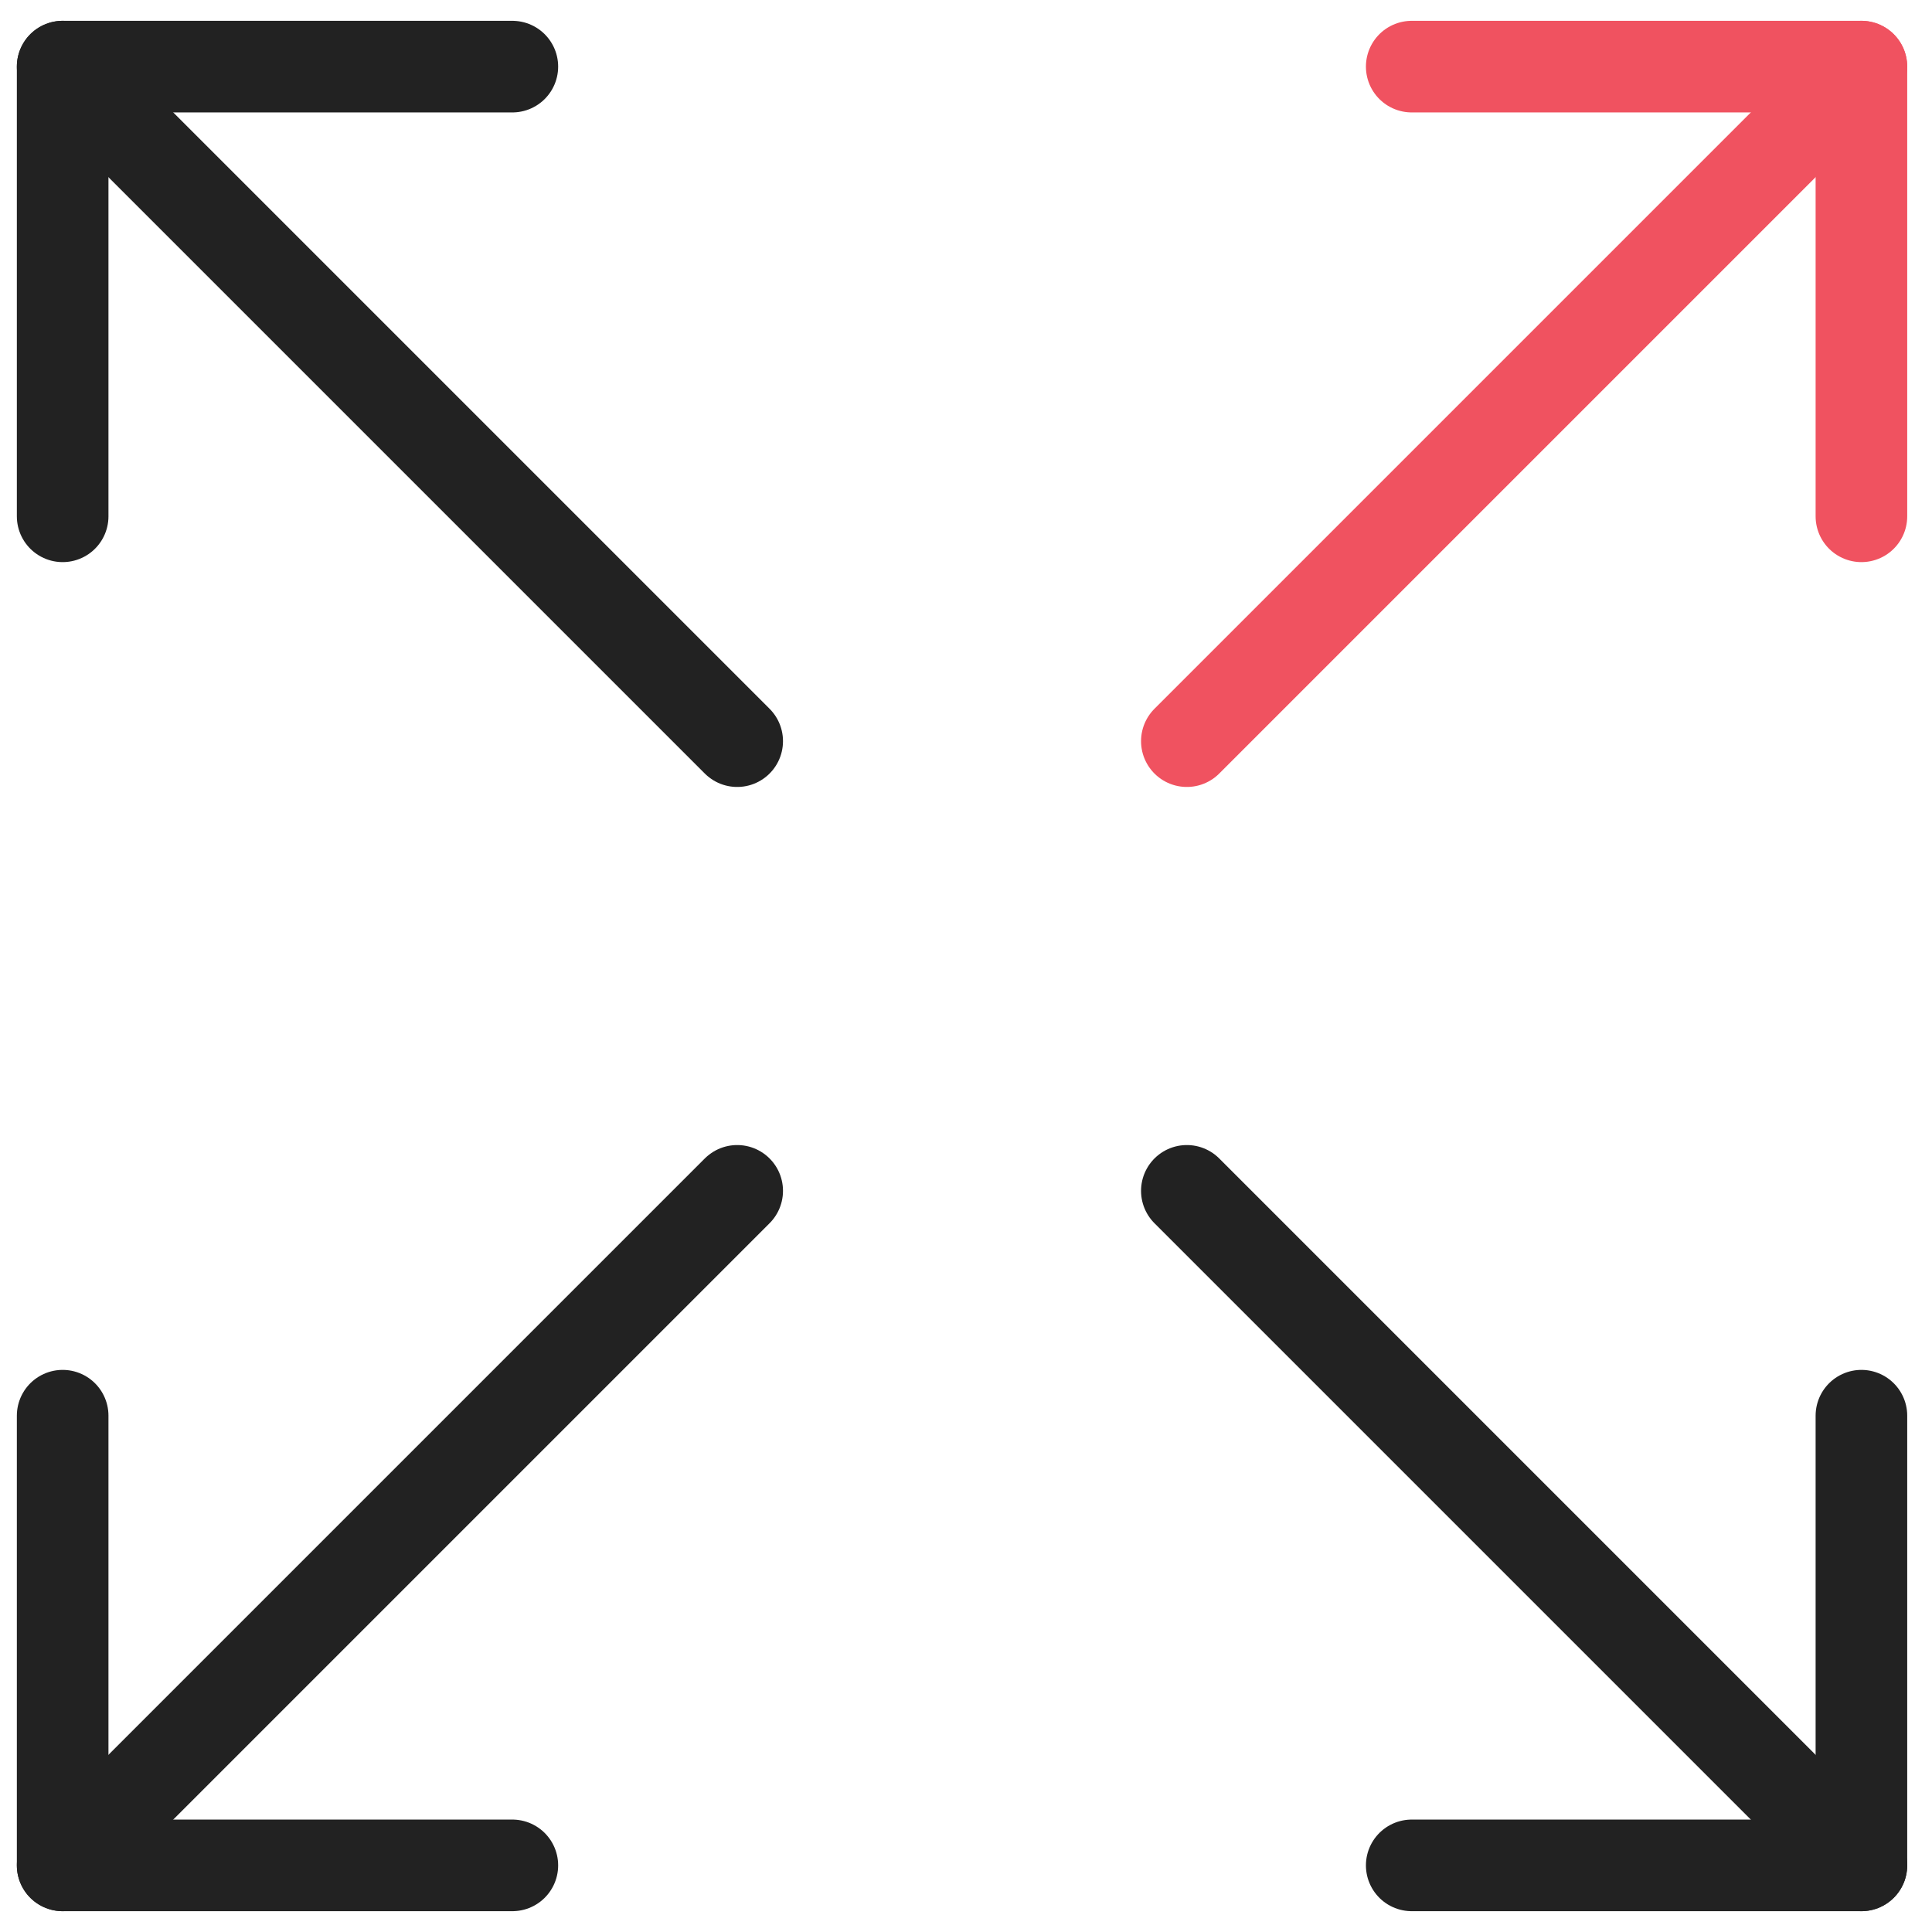
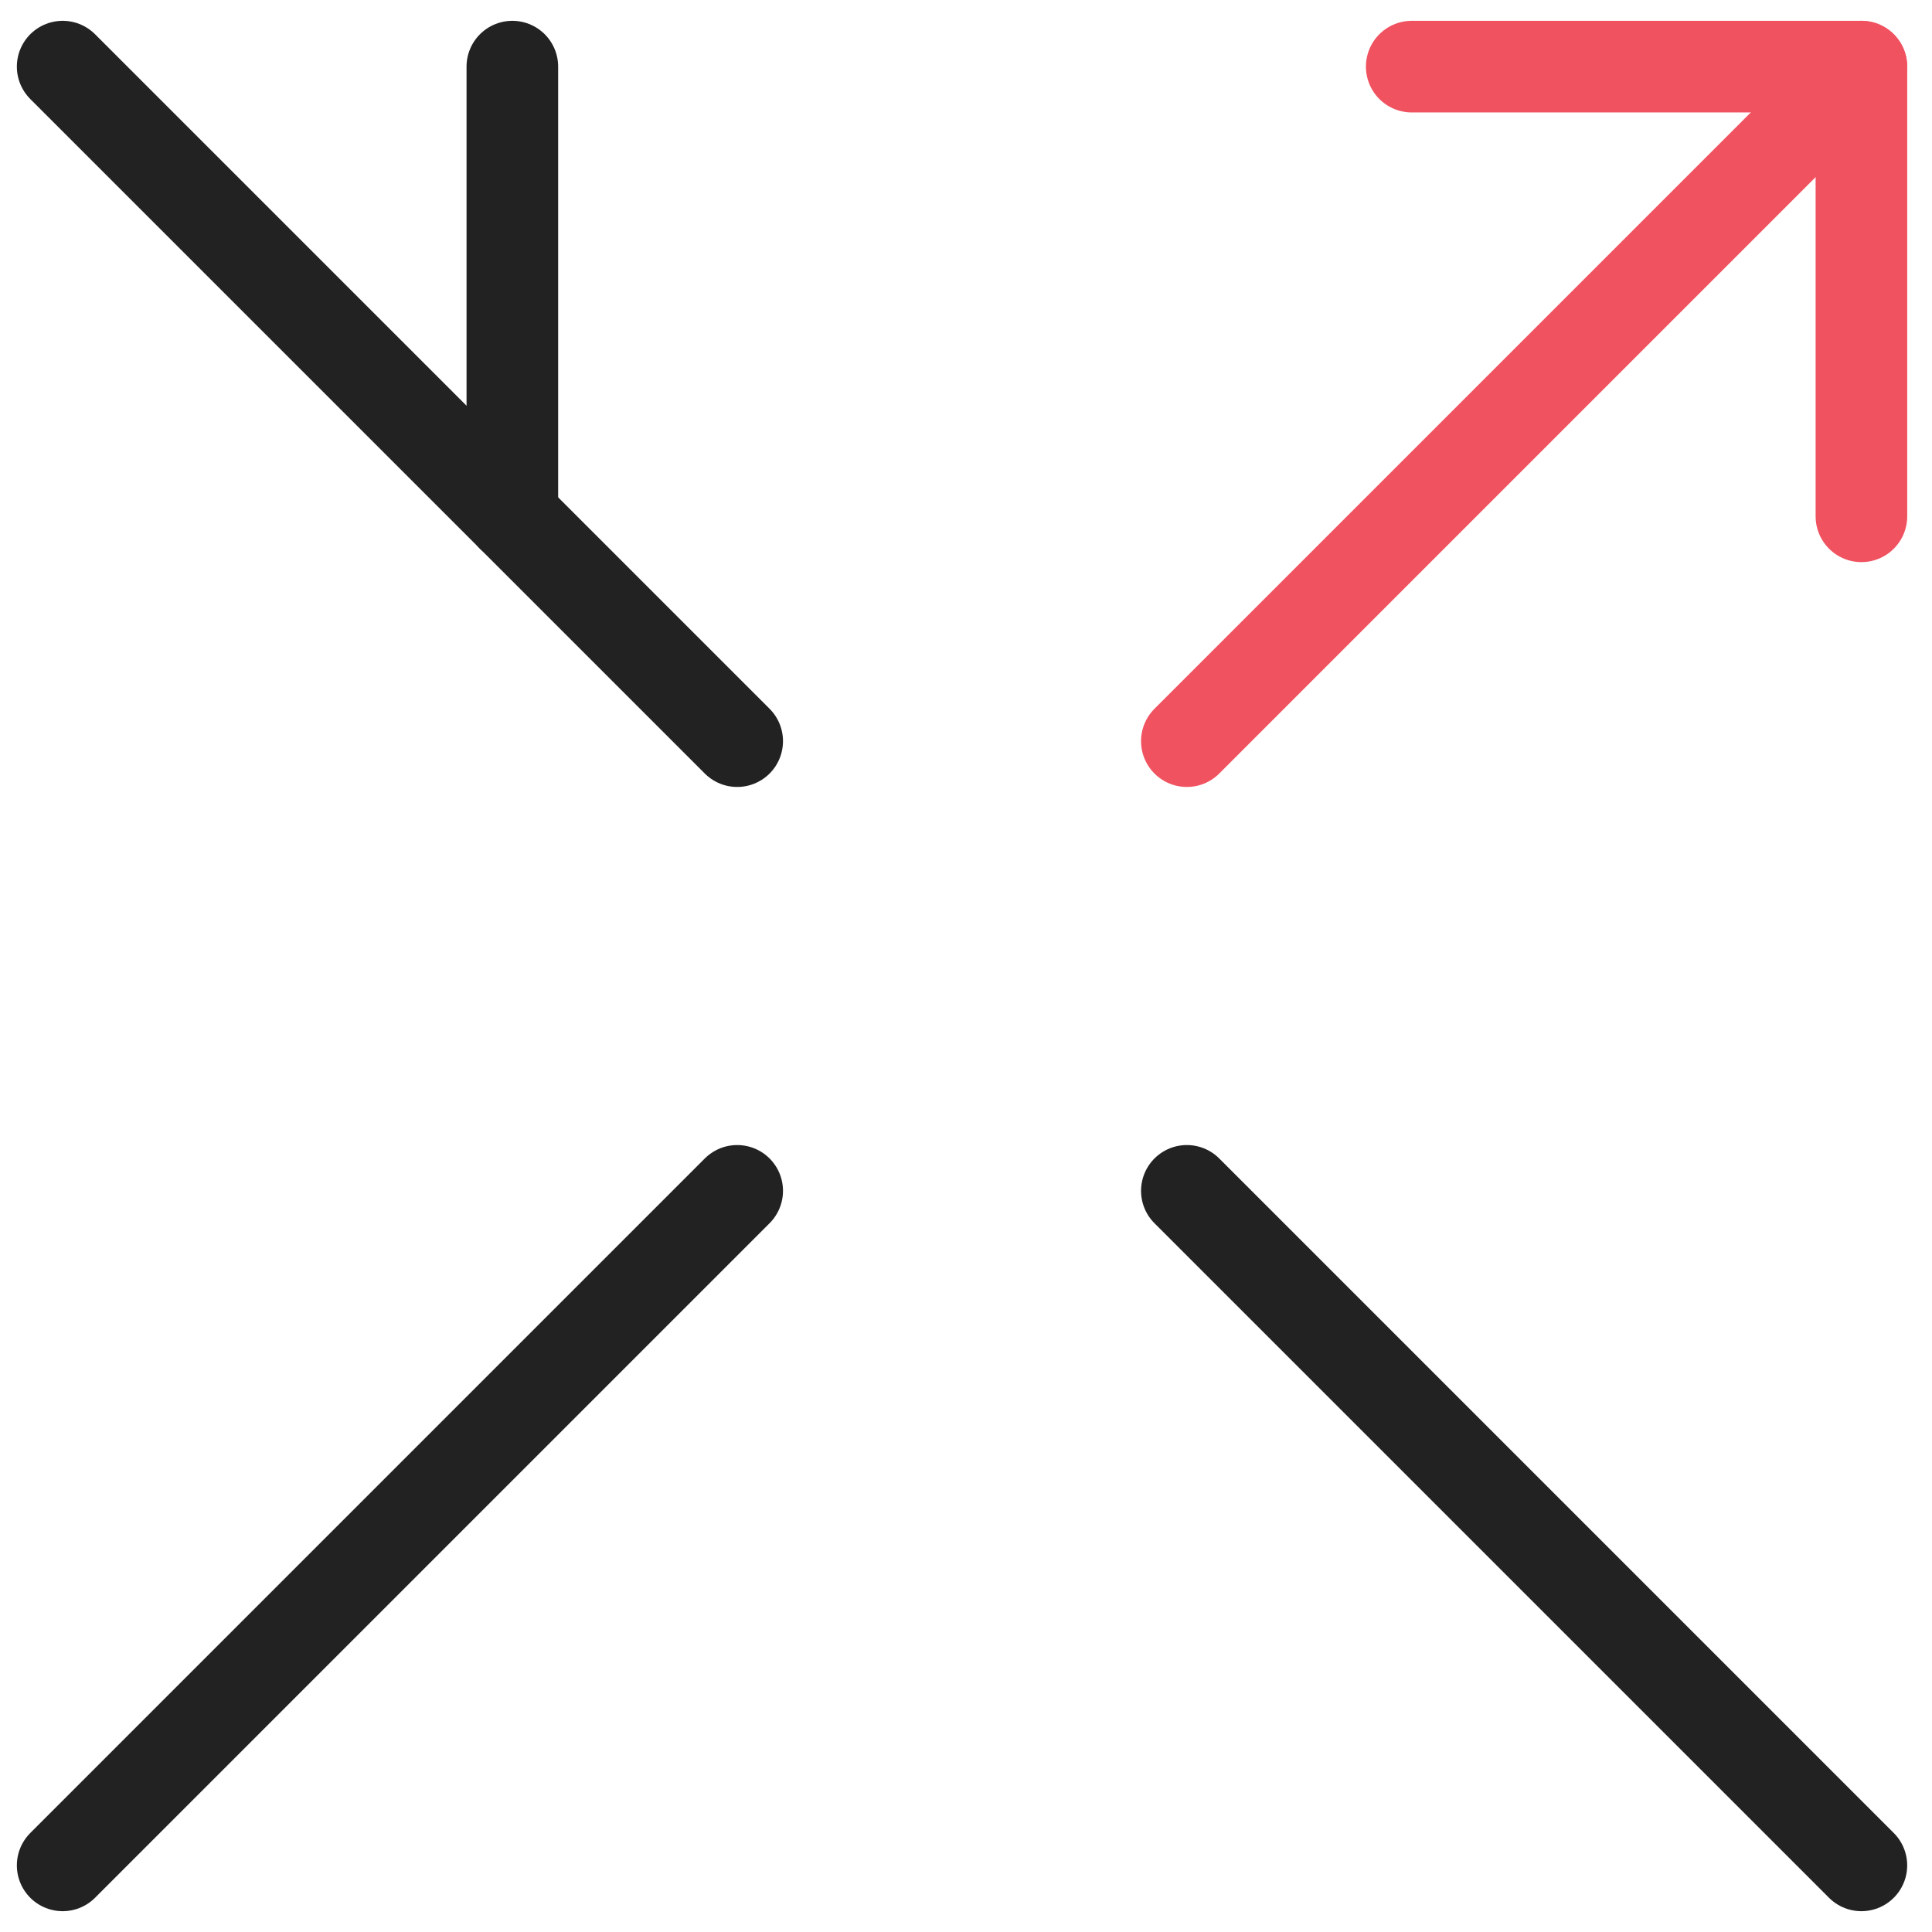
<svg xmlns="http://www.w3.org/2000/svg" width="58" height="58" viewBox="0 0 58 58" fill="none">
  <path d="M42.381 2H55.881V15.5" stroke="#F05260" stroke-width="2.75" stroke-linecap="round" stroke-linejoin="round" />
  <path d="M35.63 22.25L55.88 2" stroke="#F05260" stroke-width="2.75" stroke-linecap="round" stroke-linejoin="round" />
-   <path d="M15.381 56H1.881V42.5" stroke="#222222" stroke-width="2.75" stroke-linecap="round" stroke-linejoin="round" />
  <path d="M1.881 56L22.131 35.75" stroke="#222222" stroke-width="2.75" stroke-linecap="round" stroke-linejoin="round" />
-   <path d="M42.381 56H55.881V42.5" stroke="#222222" stroke-width="2.75" stroke-linecap="round" stroke-linejoin="round" />
  <path d="M35.63 35.75L55.88 56" stroke="#222222" stroke-width="2.75" stroke-linecap="round" stroke-linejoin="round" />
-   <path d="M15.381 2H1.881V15.5" stroke="#222222" stroke-width="2.75" stroke-linecap="round" stroke-linejoin="round" />
+   <path d="M15.381 2V15.5" stroke="#222222" stroke-width="2.75" stroke-linecap="round" stroke-linejoin="round" />
  <path d="M1.881 2L22.131 22.25" stroke="#222222" stroke-width="2.75" stroke-linecap="round" stroke-linejoin="round" />
</svg>